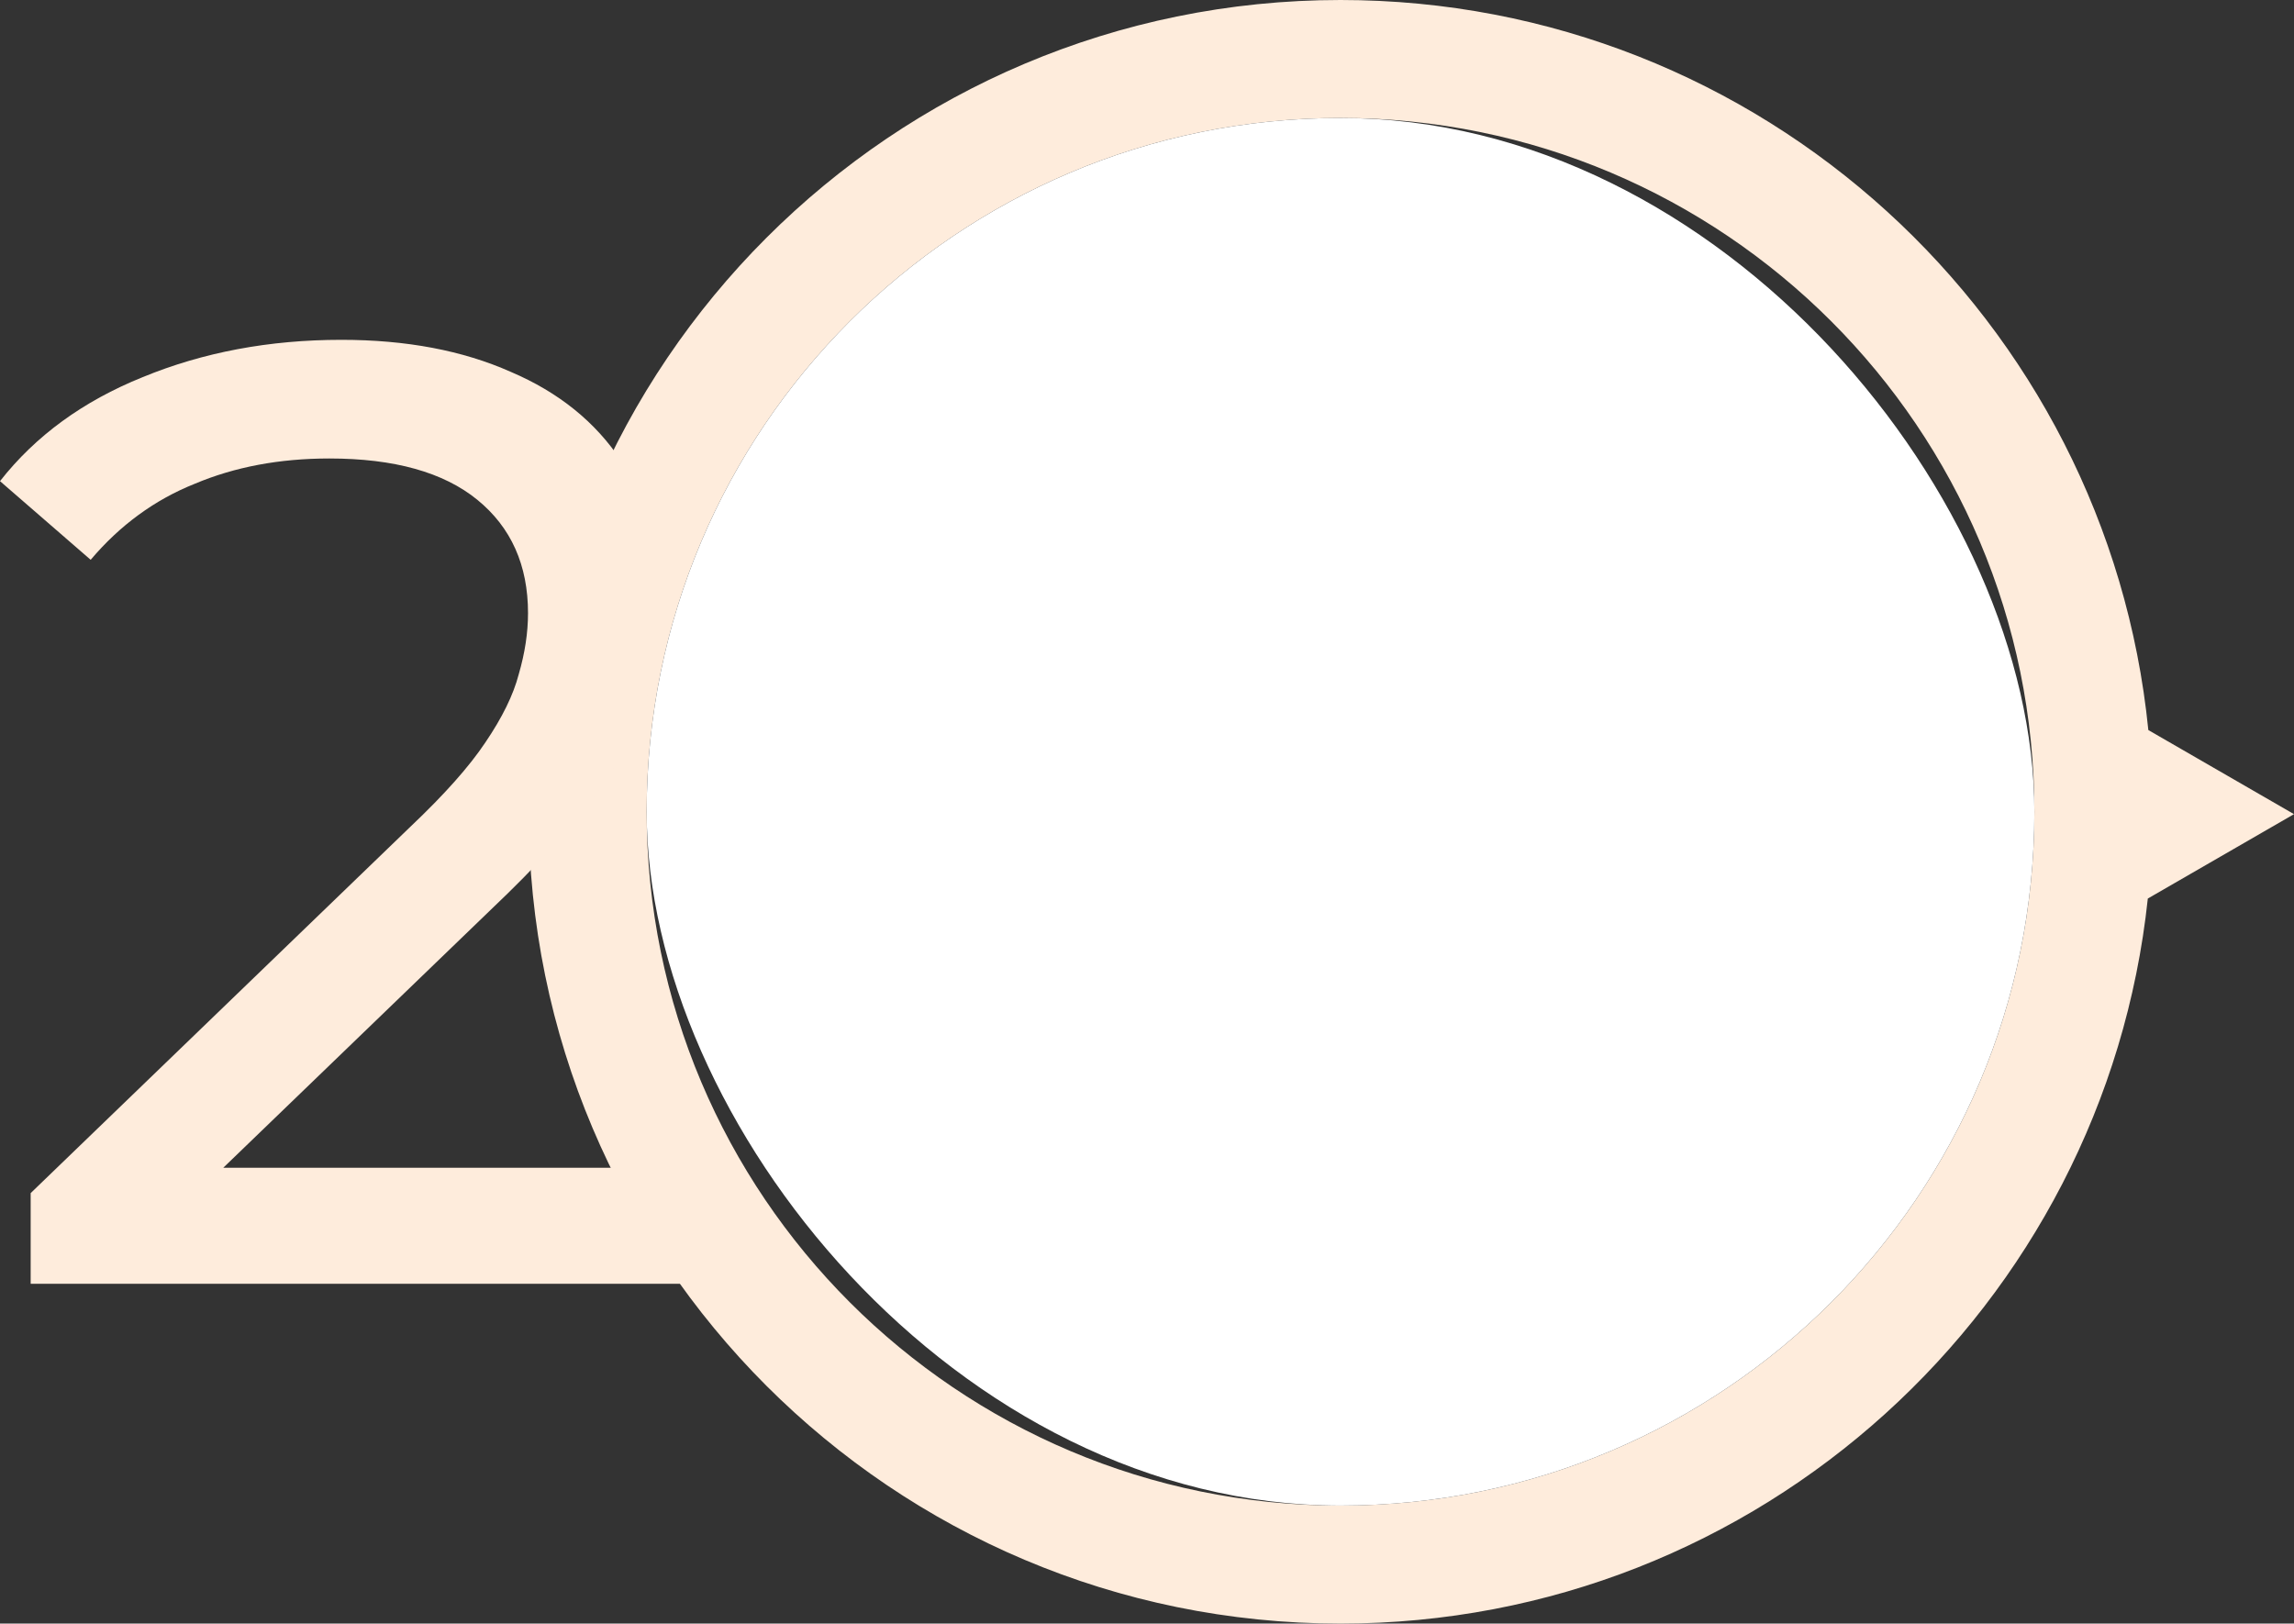
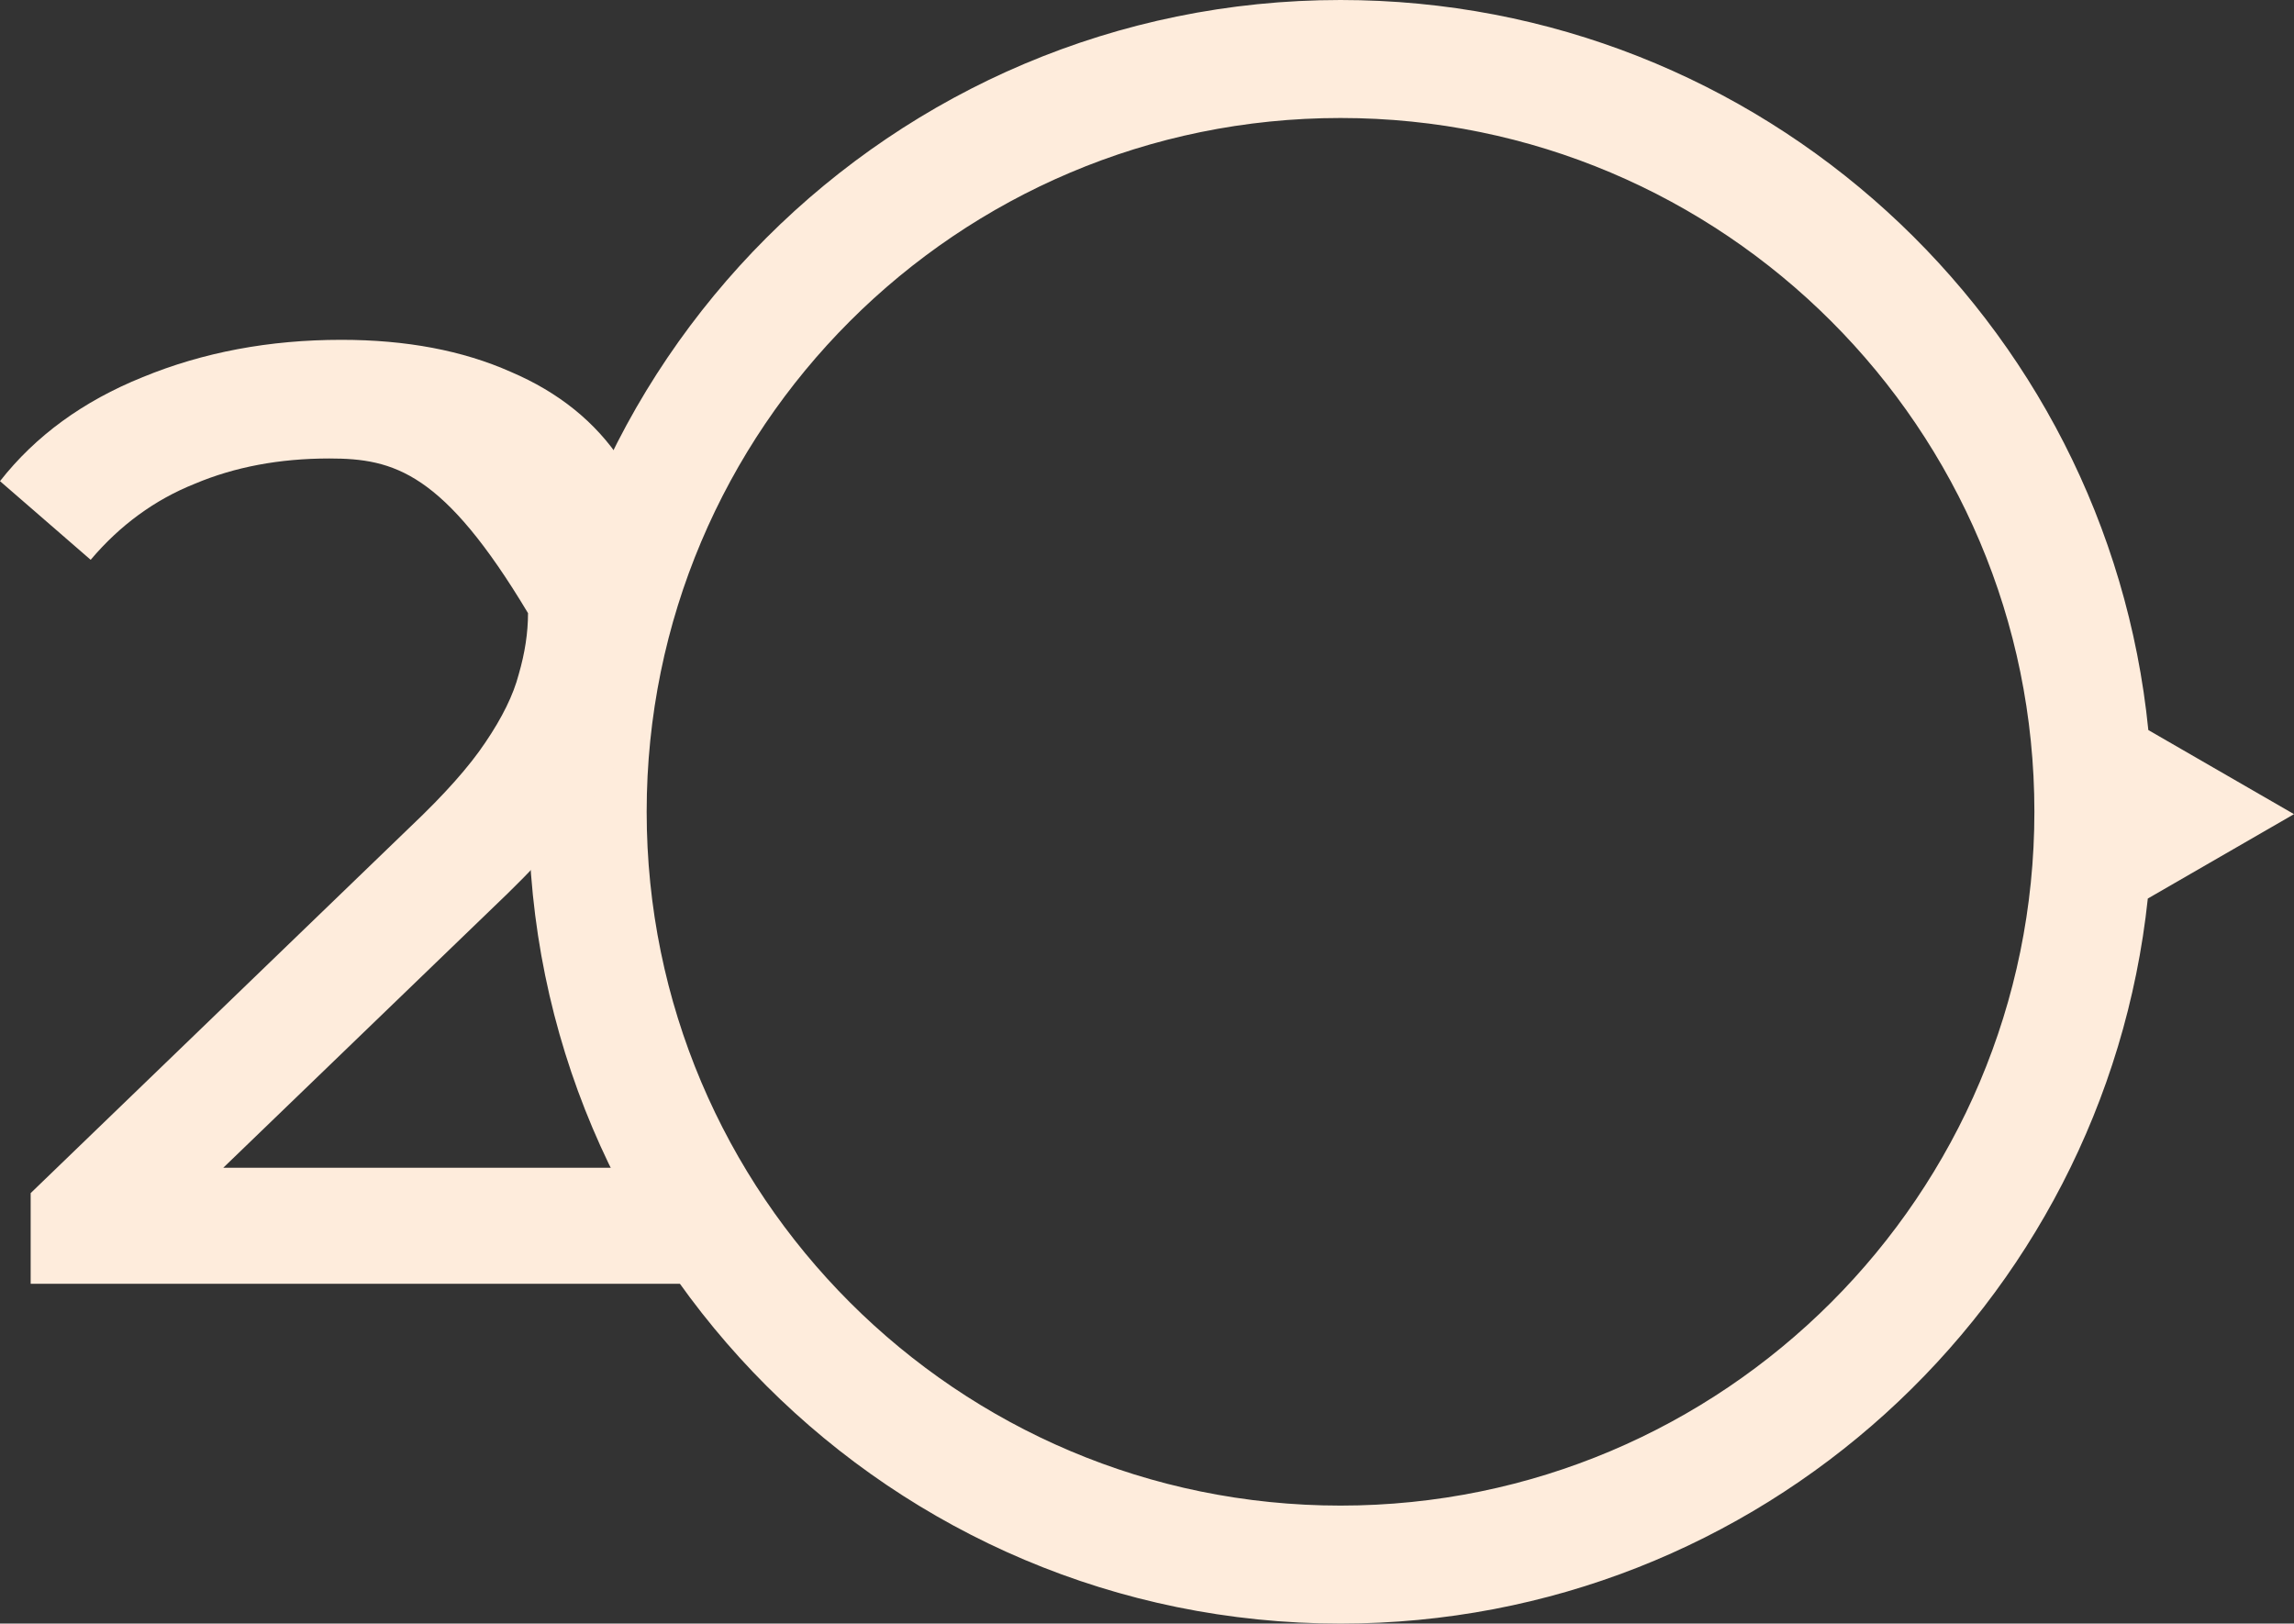
<svg xmlns="http://www.w3.org/2000/svg" width="486" height="344" viewBox="0 0 486 344" fill="none">
  <rect x="0" y="0" width="486" height="344" fill="#333333" stroke="none" />
  <g clip-path="url(#clip0_5869_82005)">
    <path fill-rule="evenodd" clip-rule="evenodd" d="M431 172C431 253.186 365.186 319 284 319C202.814 319 137 253.186 137 172C137 90.814 202.814 25 284 25C365.186 25 431 90.814 431 172ZM455.029 190.381C445.856 276.731 372.784 344 284 344C189.007 344 112 266.993 112 172C112 77.007 189.007 0 284 0C373.148 0 446.455 67.822 455.139 154.682L486 172.5L455.029 190.381Z" fill="#FEECDC" />
-     <path d="M6.497 272V252.791L87.006 175.107C94.162 168.328 99.435 162.395 102.825 157.311C106.403 152.038 108.757 147.235 109.887 142.904C111.205 138.384 111.864 134.053 111.864 129.91C111.864 119.74 108.286 111.736 101.13 105.898C93.974 100.06 83.522 97.141 69.774 97.141C59.228 97.141 49.718 98.93 41.243 102.508C32.768 105.898 25.424 111.266 19.209 118.61L0 101.943C7.533 92.339 17.608 84.994 30.226 79.91C43.032 74.636 57.062 72 72.316 72C86.064 72 98.023 74.26 108.192 78.78C118.362 83.111 126.177 89.42 131.638 97.706C137.288 105.992 140.113 115.785 140.113 127.085C140.113 133.488 139.266 139.797 137.571 146.011C135.876 152.226 132.674 158.817 127.966 165.785C123.258 172.753 116.478 180.569 107.627 189.232L35.876 258.441L29.096 247.424H148.588V272H6.497Z" fill="#FEECDC" />
+     <path d="M6.497 272V252.791L87.006 175.107C94.162 168.328 99.435 162.395 102.825 157.311C106.403 152.038 108.757 147.235 109.887 142.904C111.205 138.384 111.864 134.053 111.864 129.91C93.974 100.06 83.522 97.141 69.774 97.141C59.228 97.141 49.718 98.93 41.243 102.508C32.768 105.898 25.424 111.266 19.209 118.61L0 101.943C7.533 92.339 17.608 84.994 30.226 79.91C43.032 74.636 57.062 72 72.316 72C86.064 72 98.023 74.26 108.192 78.78C118.362 83.111 126.177 89.42 131.638 97.706C137.288 105.992 140.113 115.785 140.113 127.085C140.113 133.488 139.266 139.797 137.571 146.011C135.876 152.226 132.674 158.817 127.966 165.785C123.258 172.753 116.478 180.569 107.627 189.232L35.876 258.441L29.096 247.424H148.588V272H6.497Z" fill="#FEECDC" />
  </g>
-   <rect x="137" y="25" width="294" height="294" rx="147" fill="white" />
  <defs>
    <clipPath id="clip0_5869_82005">
      <rect width="486" height="344" fill="white" />
    </clipPath>
  </defs>
</svg>